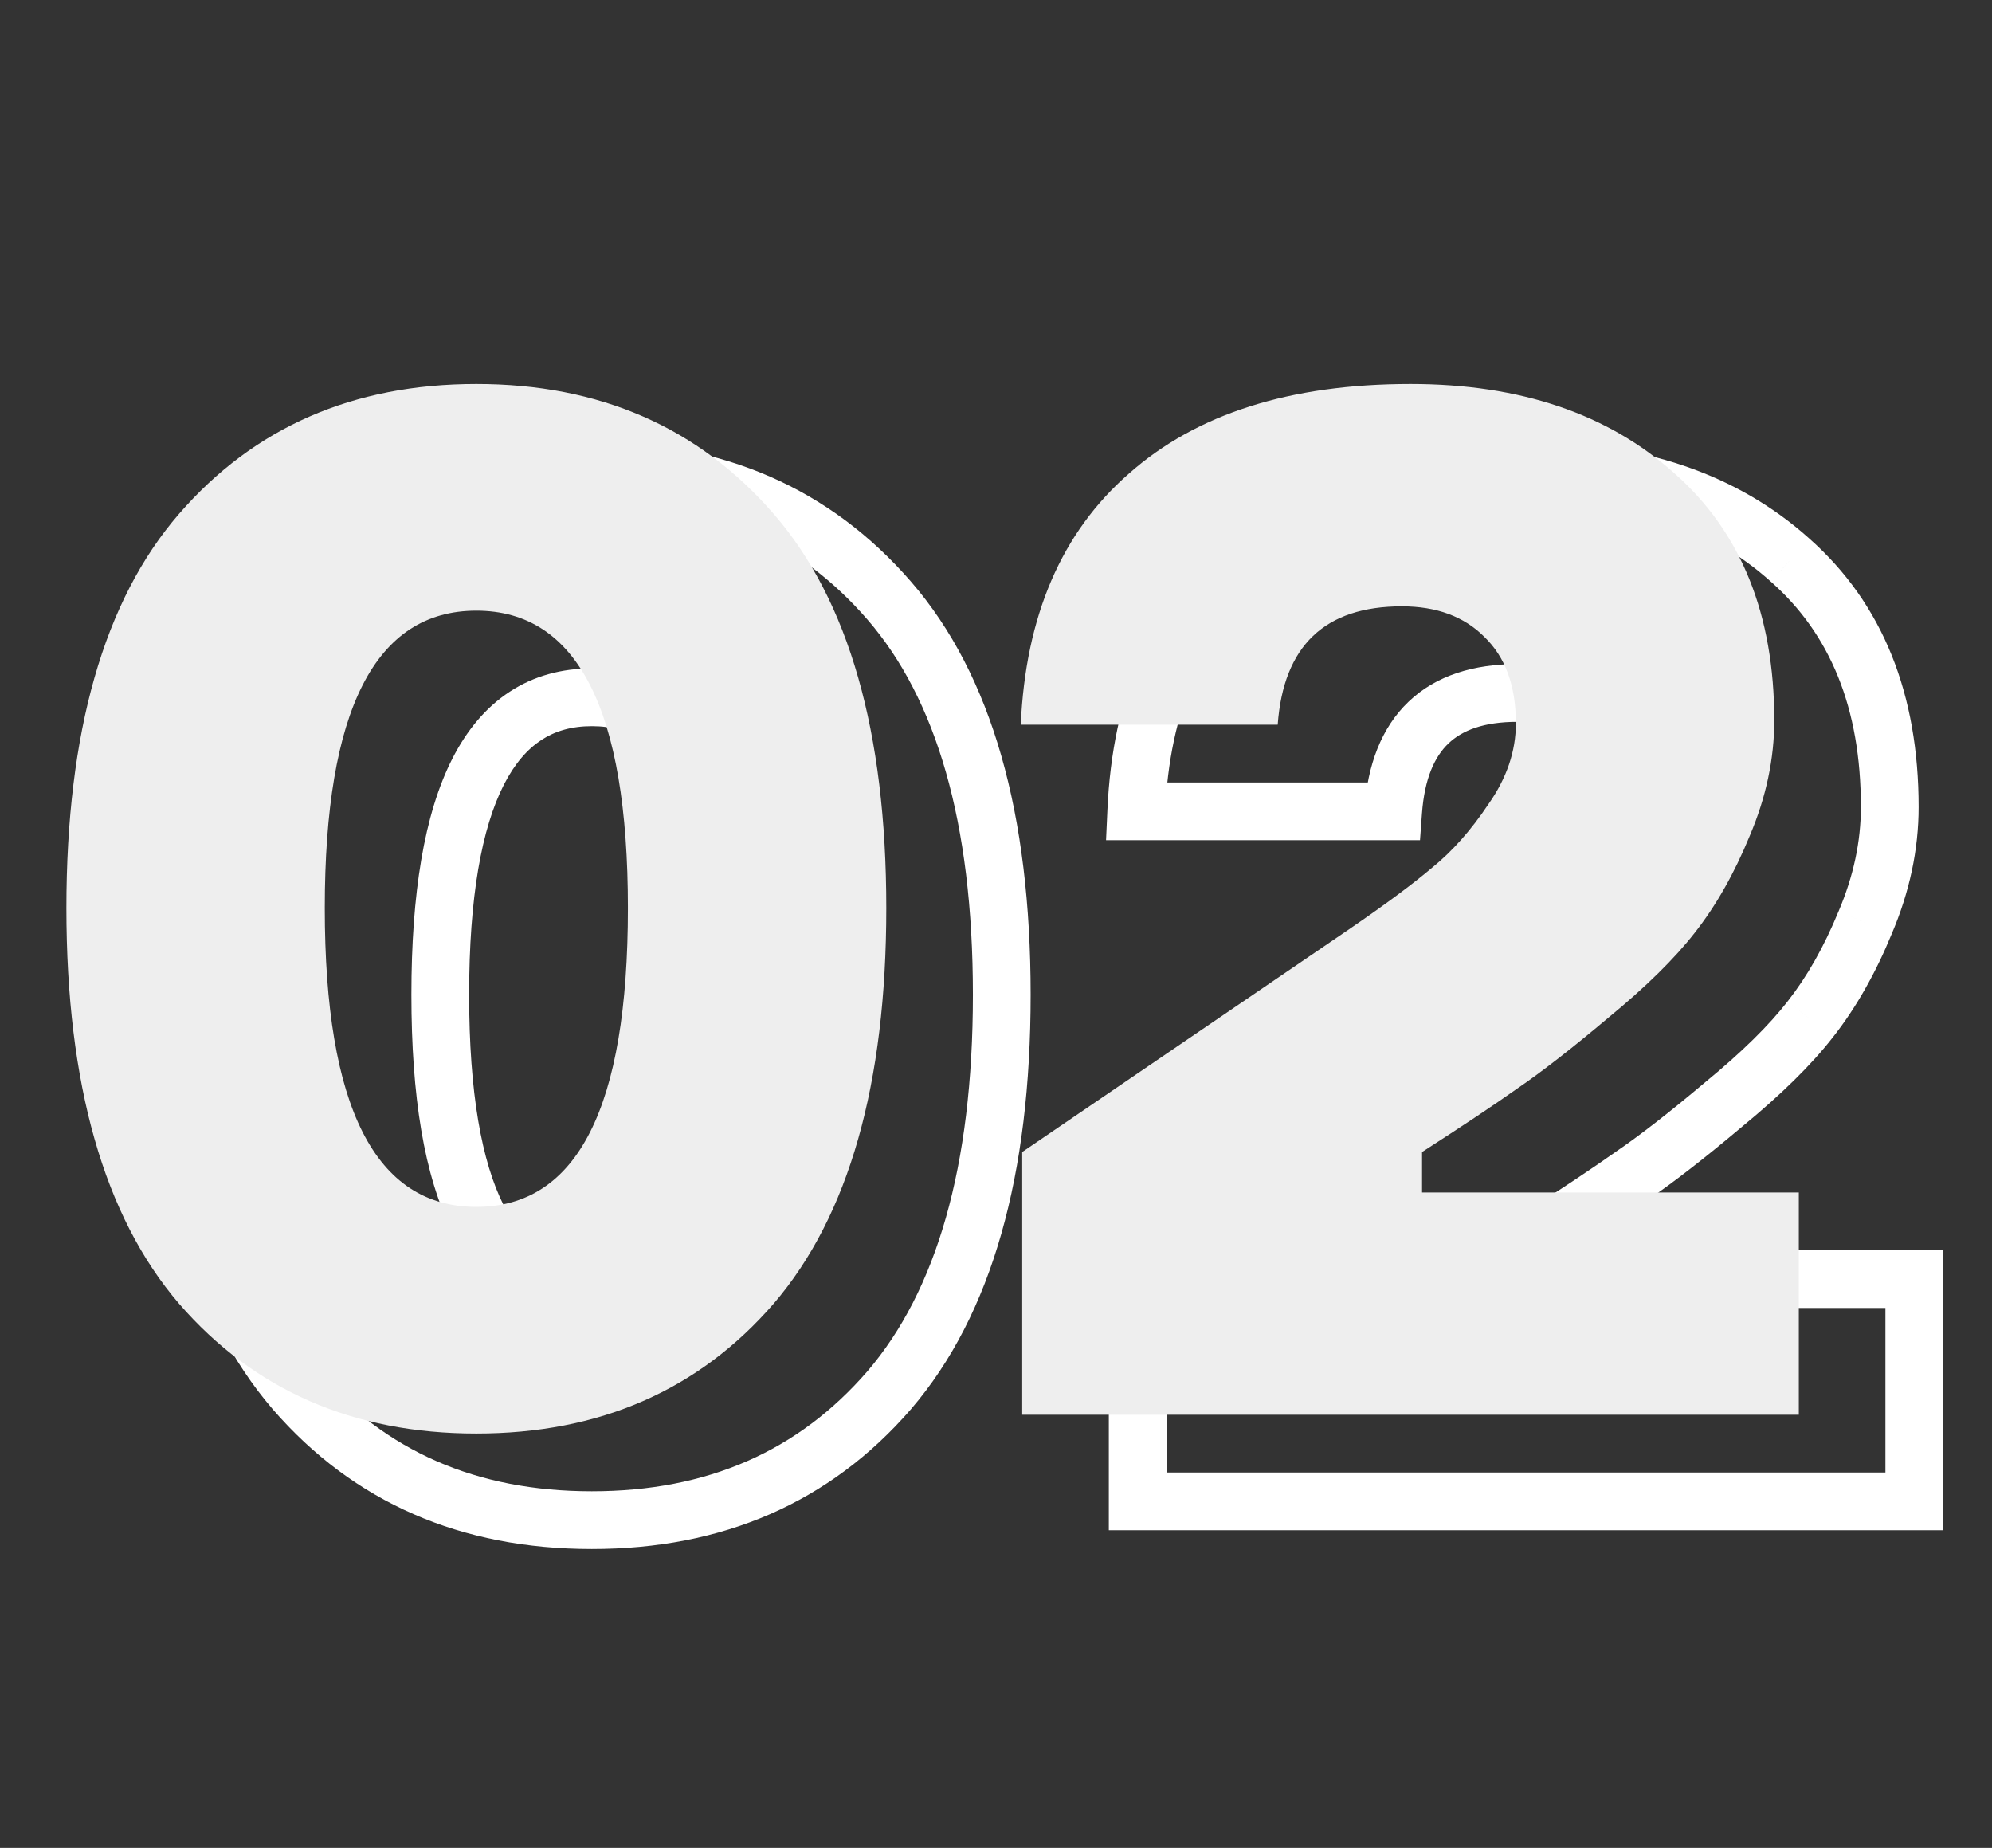
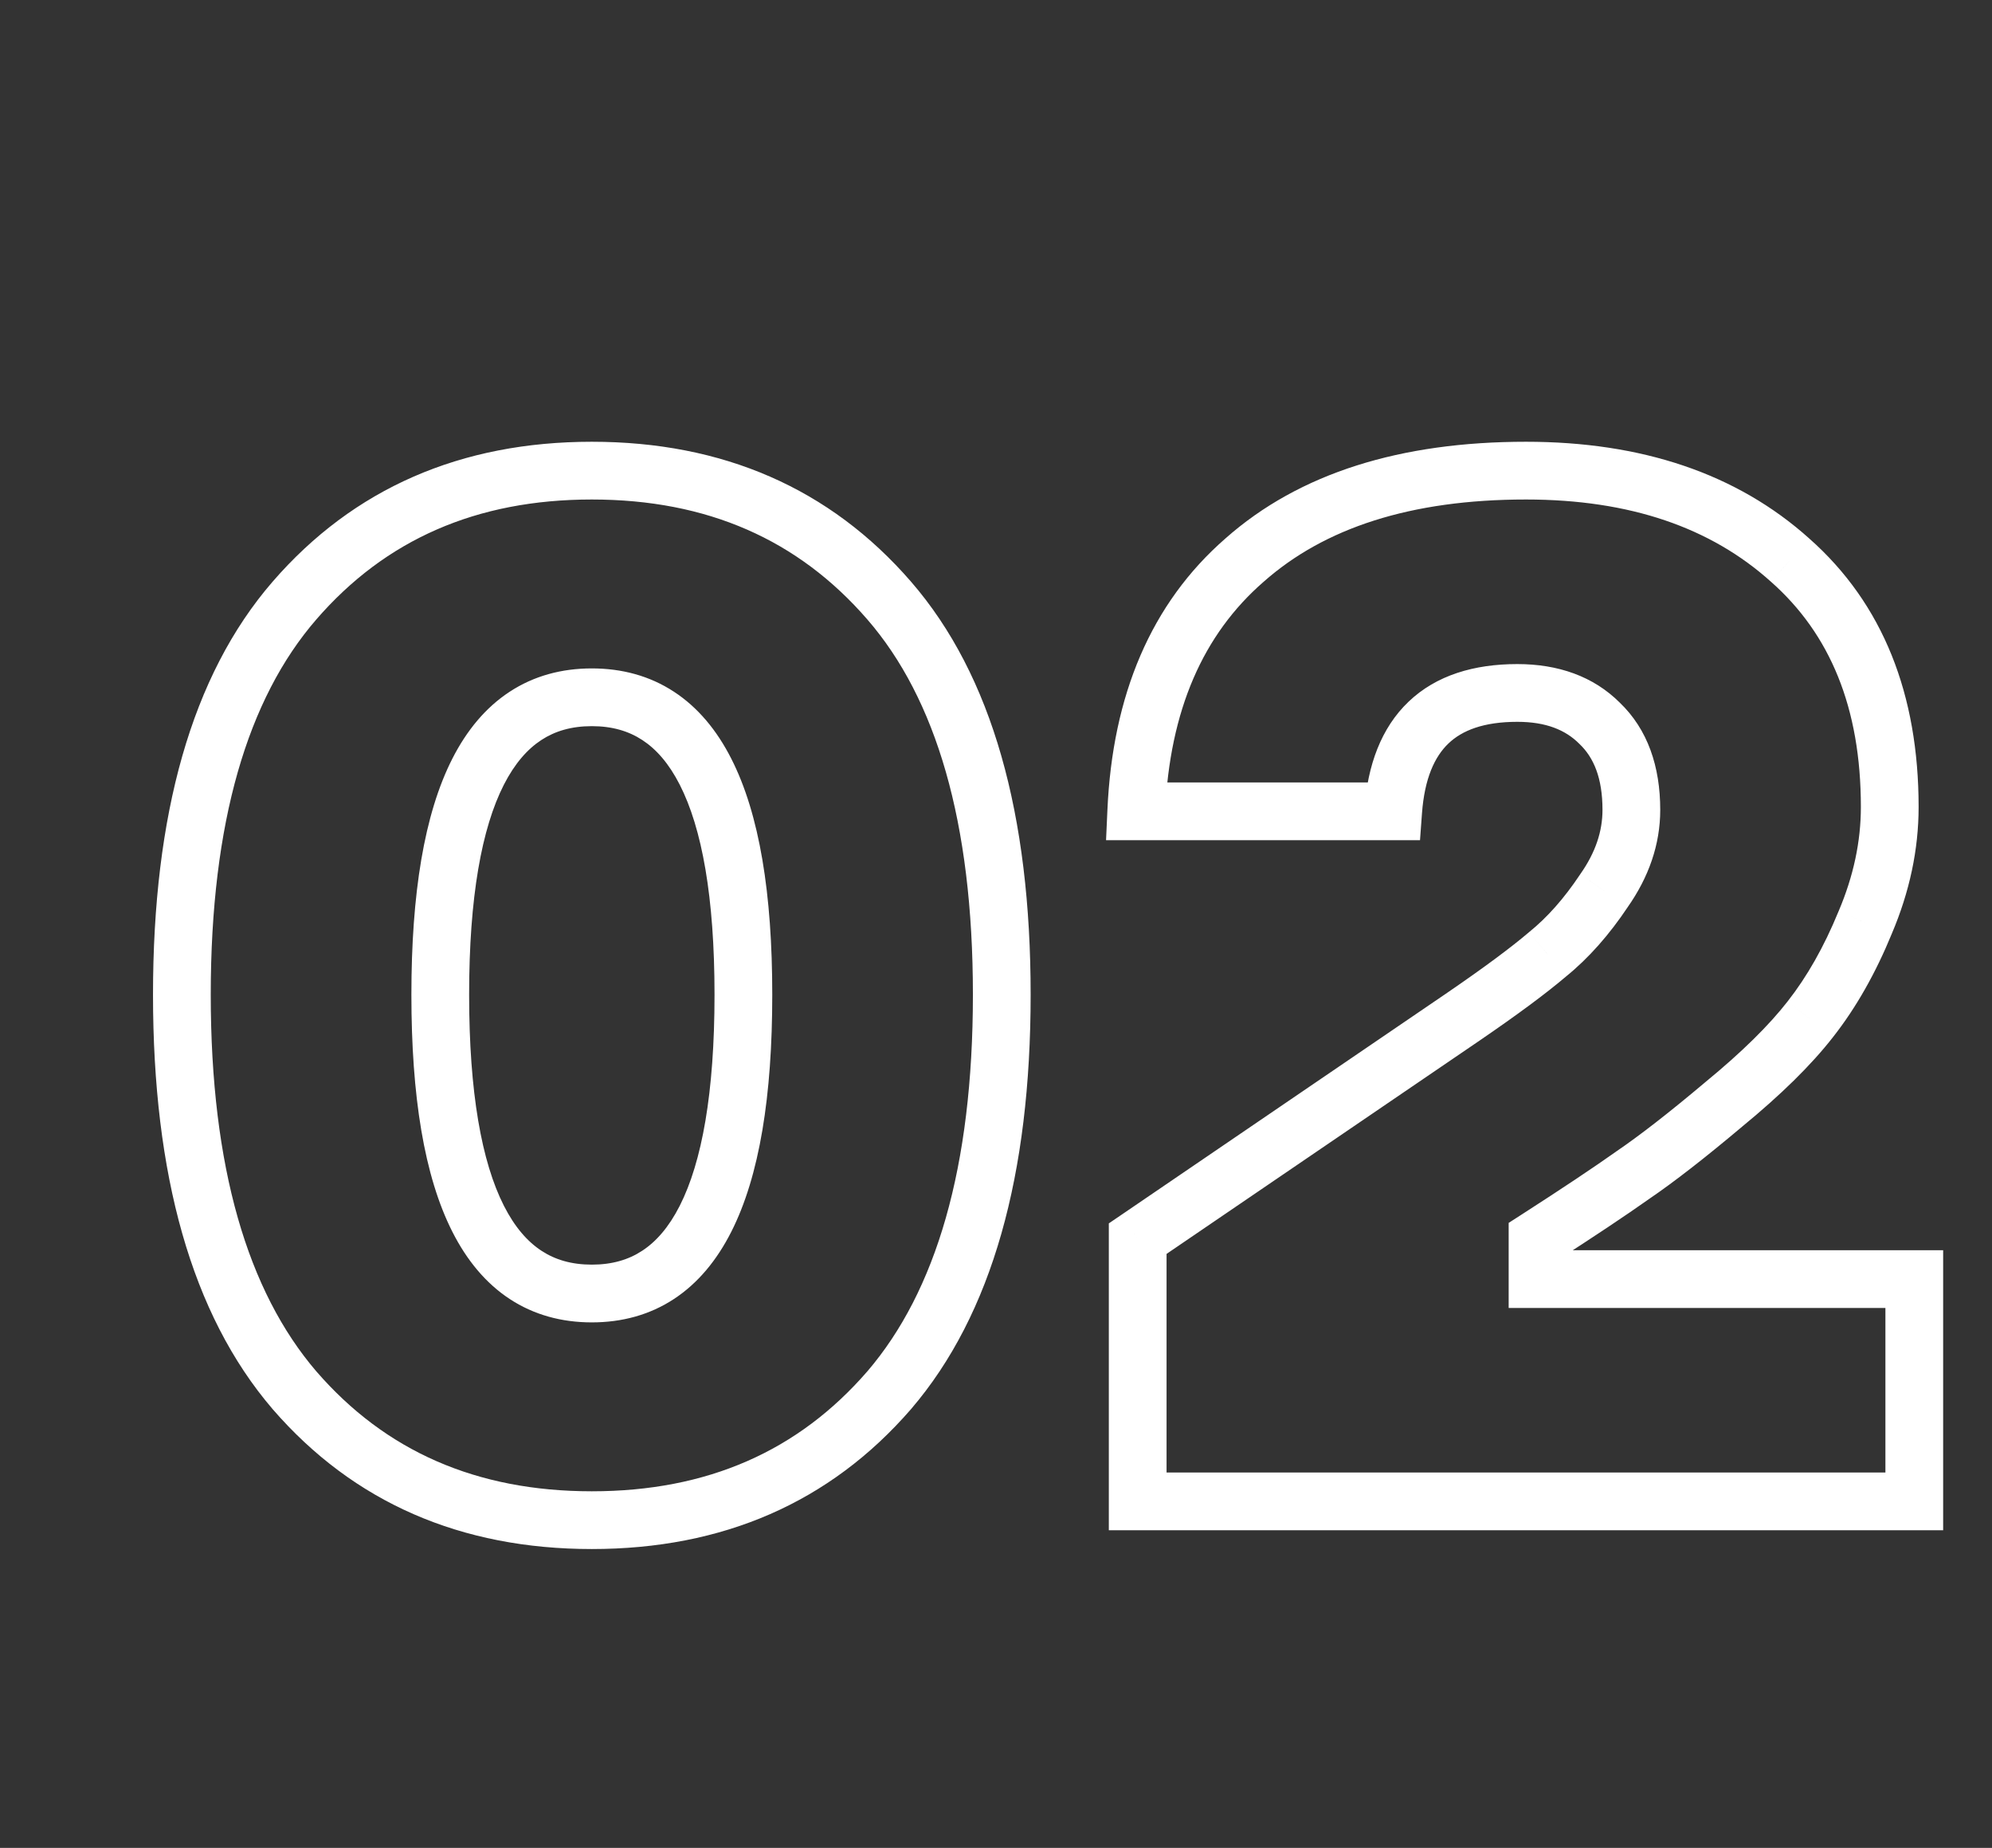
<svg xmlns="http://www.w3.org/2000/svg" width="69" height="64" viewBox="0 0 69 64" fill="none">
  <rect x="0" y="0" width="69" height="64" fill="#333333" stroke="none" />
  <path d="M10.2 20.8L10.956 21.455L10.2 20.8ZM30.8 20.8L30.044 21.455L30.8 20.8ZM30.8 48.15L31.556 48.805L31.559 48.801L30.8 48.15ZM10.2 48.15L9.441 48.801L9.444 48.805L10.2 48.15ZM10.956 21.455C13.35 18.692 16.499 17.3 20.5 17.3V15.3C15.968 15.3 12.25 16.908 9.444 20.145L10.956 21.455ZM20.5 17.3C24.501 17.3 27.65 18.692 30.044 21.455L31.556 20.145C28.75 16.908 25.032 15.3 20.5 15.3V17.3ZM30.044 21.455C32.421 24.198 33.7 28.467 33.7 34.45H35.7C35.7 28.233 34.379 23.402 31.556 20.145L30.044 21.455ZM33.7 34.45C33.7 40.432 32.422 44.721 30.041 47.499L31.559 48.801C34.378 45.512 35.7 40.668 35.7 34.45H33.7ZM30.044 47.495C27.65 50.258 24.501 51.65 20.5 51.65V53.65C25.032 53.65 28.75 52.042 31.556 48.805L30.044 47.495ZM20.5 51.65C16.499 51.65 13.35 50.258 10.956 47.495L9.444 48.805C12.25 52.042 15.968 53.65 20.5 53.65V51.65ZM10.959 47.499C8.578 44.721 7.3 40.432 7.3 34.45H5.3C5.3 40.668 6.622 45.512 9.441 48.801L10.959 47.499ZM7.3 34.45C7.3 28.467 8.579 24.198 10.956 21.455L9.444 20.145C6.621 23.402 5.3 28.233 5.3 34.45H7.3ZM14.25 34.45C14.25 37.952 14.689 40.729 15.671 42.665C16.169 43.647 16.822 44.442 17.654 44.989C18.491 45.539 19.453 45.8 20.5 45.8V43.8C19.797 43.8 19.227 43.63 18.752 43.317C18.272 43.002 17.831 42.503 17.454 41.76C16.686 40.246 16.25 37.848 16.25 34.45H14.25ZM20.5 45.8C21.547 45.8 22.508 45.539 23.346 44.989C24.178 44.442 24.831 43.647 25.329 42.665C26.311 40.729 26.75 37.952 26.75 34.45H24.75C24.75 37.848 24.314 40.246 23.546 41.76C23.169 42.503 22.728 43.002 22.248 43.317C21.773 43.63 21.203 43.8 20.5 43.8V45.8ZM26.75 34.45C26.75 30.964 26.311 28.199 25.328 26.271C24.83 25.292 24.176 24.501 23.344 23.957C22.507 23.409 21.546 23.15 20.5 23.15V25.15C21.204 25.15 21.774 25.32 22.249 25.631C22.73 25.945 23.17 26.441 23.546 27.179C24.314 28.684 24.75 31.069 24.75 34.45H26.75ZM20.5 23.15C19.454 23.15 18.493 23.409 17.656 23.957C16.824 24.501 16.17 25.292 15.671 26.271C14.689 28.199 14.25 30.964 14.25 34.45H16.25C16.25 31.069 16.686 28.684 17.453 27.179C17.83 26.441 18.27 25.945 18.75 25.631C19.225 25.32 19.796 25.15 20.5 25.15V23.15ZM66.308 44.3H67.308V43.3H66.308V44.3ZM66.308 52V53H67.308V52H66.308ZM39.408 52H38.408V53H39.408V52ZM39.408 42.9L38.845 42.074L38.408 42.371V42.9H39.408ZM50.708 35.2L51.271 36.026L51.272 36.025L50.708 35.2ZM53.608 33.05L52.978 32.273L52.969 32.28L52.96 32.288L53.608 33.05ZM55.558 30.85L54.74 30.274L54.733 30.285L54.726 30.295L55.558 30.85ZM55.408 25.05L54.701 25.757L54.709 25.765L54.717 25.773L55.408 25.05ZM48.258 28.1V29.1H49.187L49.255 28.173L48.258 28.1ZM39.358 28.1L38.359 28.056L38.312 29.1H39.358V28.1ZM43.108 19.4L43.765 20.154L43.771 20.149L43.108 19.4ZM62.008 19.4L61.339 20.144L61.345 20.149L62.008 19.4ZM64.608 31.95L63.687 31.559L63.682 31.57L64.608 31.95ZM62.708 35.3L61.921 34.682L61.918 34.686L62.708 35.3ZM59.708 38.25L59.073 37.477L59.064 37.485L59.708 38.25ZM56.558 40.7L55.995 39.873L55.987 39.878L55.98 39.884L56.558 40.7ZM53.258 42.9L52.717 42.059L52.258 42.354V42.9H53.258ZM53.258 44.3H52.258V45.3H53.258V44.3ZM65.308 44.3V52H67.308V44.3H65.308ZM66.308 51H39.408V53H66.308V51ZM40.408 52V42.9H38.408V52H40.408ZM39.971 43.726L51.271 36.026L50.145 34.374L38.845 42.074L39.971 43.726ZM51.272 36.025C52.55 35.151 53.55 34.412 54.255 33.812L52.96 32.288C52.333 32.822 51.399 33.515 50.143 34.375L51.272 36.025ZM54.237 33.827C55.029 33.186 55.745 32.372 56.39 31.405L54.726 30.295C54.171 31.128 53.586 31.781 52.978 32.273L54.237 33.827ZM56.376 31.425C57.11 30.381 57.508 29.25 57.508 28.05H55.508C55.508 28.783 55.272 29.519 54.74 30.274L56.376 31.425ZM57.508 28.05C57.508 26.558 57.081 25.265 56.098 24.327L54.717 25.773C55.201 26.235 55.508 26.942 55.508 28.05H57.508ZM56.115 24.343C55.189 23.417 53.963 23 52.558 23V25C53.553 25 54.227 25.283 54.701 25.757L56.115 24.343ZM52.558 23C51.058 23 49.752 23.386 48.793 24.301C47.837 25.212 47.371 26.508 47.26 28.027L49.255 28.173C49.344 26.958 49.695 26.205 50.173 25.749C50.647 25.297 51.39 25 52.558 25V23ZM48.258 27.1H39.358V29.1H48.258V27.1ZM40.357 28.144C40.514 24.587 41.681 21.969 43.765 20.154L42.451 18.646C39.867 20.897 38.535 24.08 38.359 28.056L40.357 28.144ZM43.771 20.149C45.867 18.292 48.852 17.3 52.858 17.3V15.3C48.53 15.3 45.015 16.375 42.445 18.651L43.771 20.149ZM52.858 17.3C56.47 17.3 59.263 18.278 61.339 20.144L62.676 18.656C60.153 16.389 56.845 15.3 52.858 15.3V17.3ZM61.345 20.149C63.389 21.956 64.458 24.509 64.458 27.95H66.458C66.458 24.058 65.227 20.911 62.67 18.651L61.345 20.149ZM64.458 27.95C64.458 29.138 64.206 30.338 63.687 31.559L65.528 32.341C66.143 30.895 66.458 29.429 66.458 27.95H64.458ZM63.682 31.57C63.178 32.8 62.588 33.833 61.921 34.682L63.494 35.918C64.294 34.9 64.971 33.7 65.533 32.33L63.682 31.57ZM61.918 34.686C61.28 35.507 60.34 36.437 59.073 37.477L60.342 39.023C61.675 37.929 62.736 36.893 63.497 35.914L61.918 34.686ZM59.064 37.485C57.809 38.542 56.788 39.334 55.995 39.873L57.12 41.527C57.994 40.933 59.073 40.092 60.352 39.015L59.064 37.485ZM55.98 39.884C55.197 40.438 54.112 41.162 52.717 42.059L53.798 43.741C55.204 42.838 56.318 42.095 57.136 41.516L55.98 39.884ZM52.258 42.9V44.3H54.258V42.9H52.258ZM53.258 45.3H66.308V43.3H53.258V45.3Z" fill="white" />
-   <path d="M6.2 17.8C8.8 14.8 12.233 13.3 16.5 13.3C20.767 13.3 24.2 14.8 26.8 17.8C29.4 20.8 30.7 25.35 30.7 31.45C30.7 37.55 29.4 42.117 26.8 45.15C24.2 48.15 20.767 49.65 16.5 49.65C12.233 49.65 8.8 48.15 6.2 45.15C3.6 42.117 2.3 37.55 2.3 31.45C2.3 25.35 3.6 20.8 6.2 17.8ZM11.25 31.45C11.25 38.35 13 41.8 16.5 41.8C20 41.8 21.75 38.35 21.75 31.45C21.75 24.583 20 21.15 16.5 21.15C13 21.15 11.25 24.583 11.25 31.45ZM62.308 41.3V49H35.408V39.9L46.708 32.2C47.974 31.333 48.941 30.617 49.608 30.05C50.308 29.483 50.958 28.75 51.558 27.85C52.191 26.95 52.508 26.017 52.508 25.05C52.508 23.75 52.141 22.75 51.408 22.05C50.708 21.35 49.758 21 48.558 21C45.891 21 44.458 22.367 44.258 25.1H35.358C35.524 21.333 36.774 18.433 39.108 16.4C41.441 14.333 44.691 13.3 48.858 13.3C52.658 13.3 55.708 14.333 58.008 16.4C60.308 18.433 61.458 21.283 61.458 24.95C61.458 26.283 61.174 27.617 60.608 28.95C60.074 30.25 59.441 31.367 58.708 32.3C58.008 33.2 57.008 34.183 55.708 35.25C54.441 36.317 53.391 37.133 52.558 37.7C51.758 38.267 50.658 39 49.258 39.9V41.3H62.308Z" fill="#EEEEEE" />
</svg>